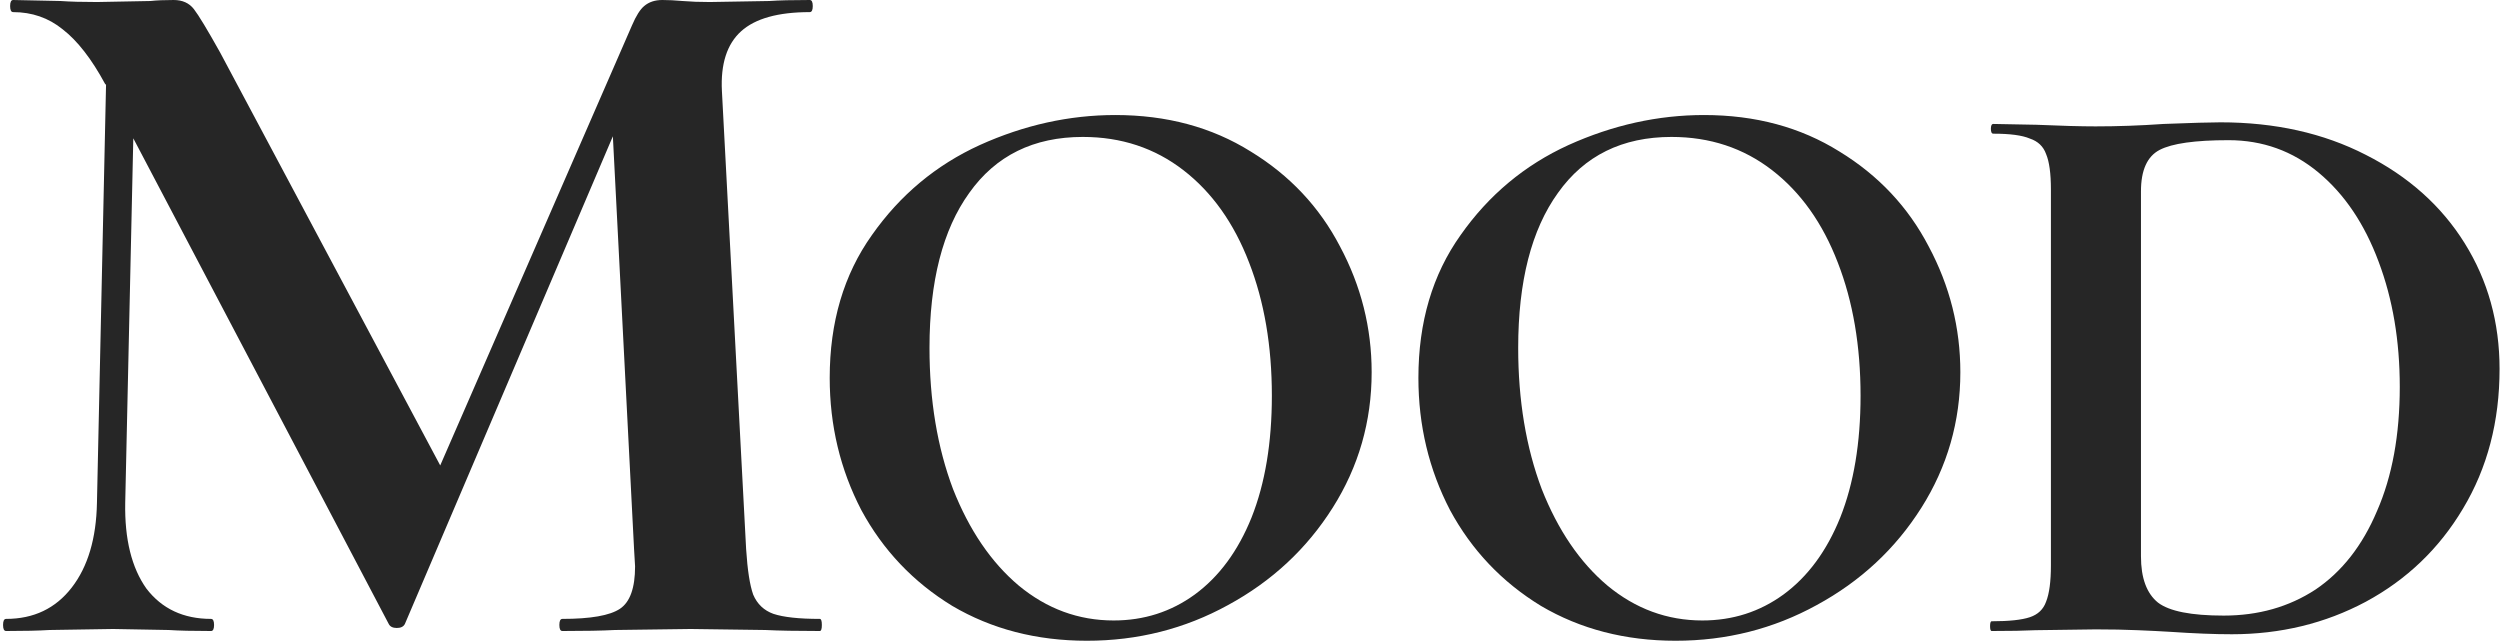
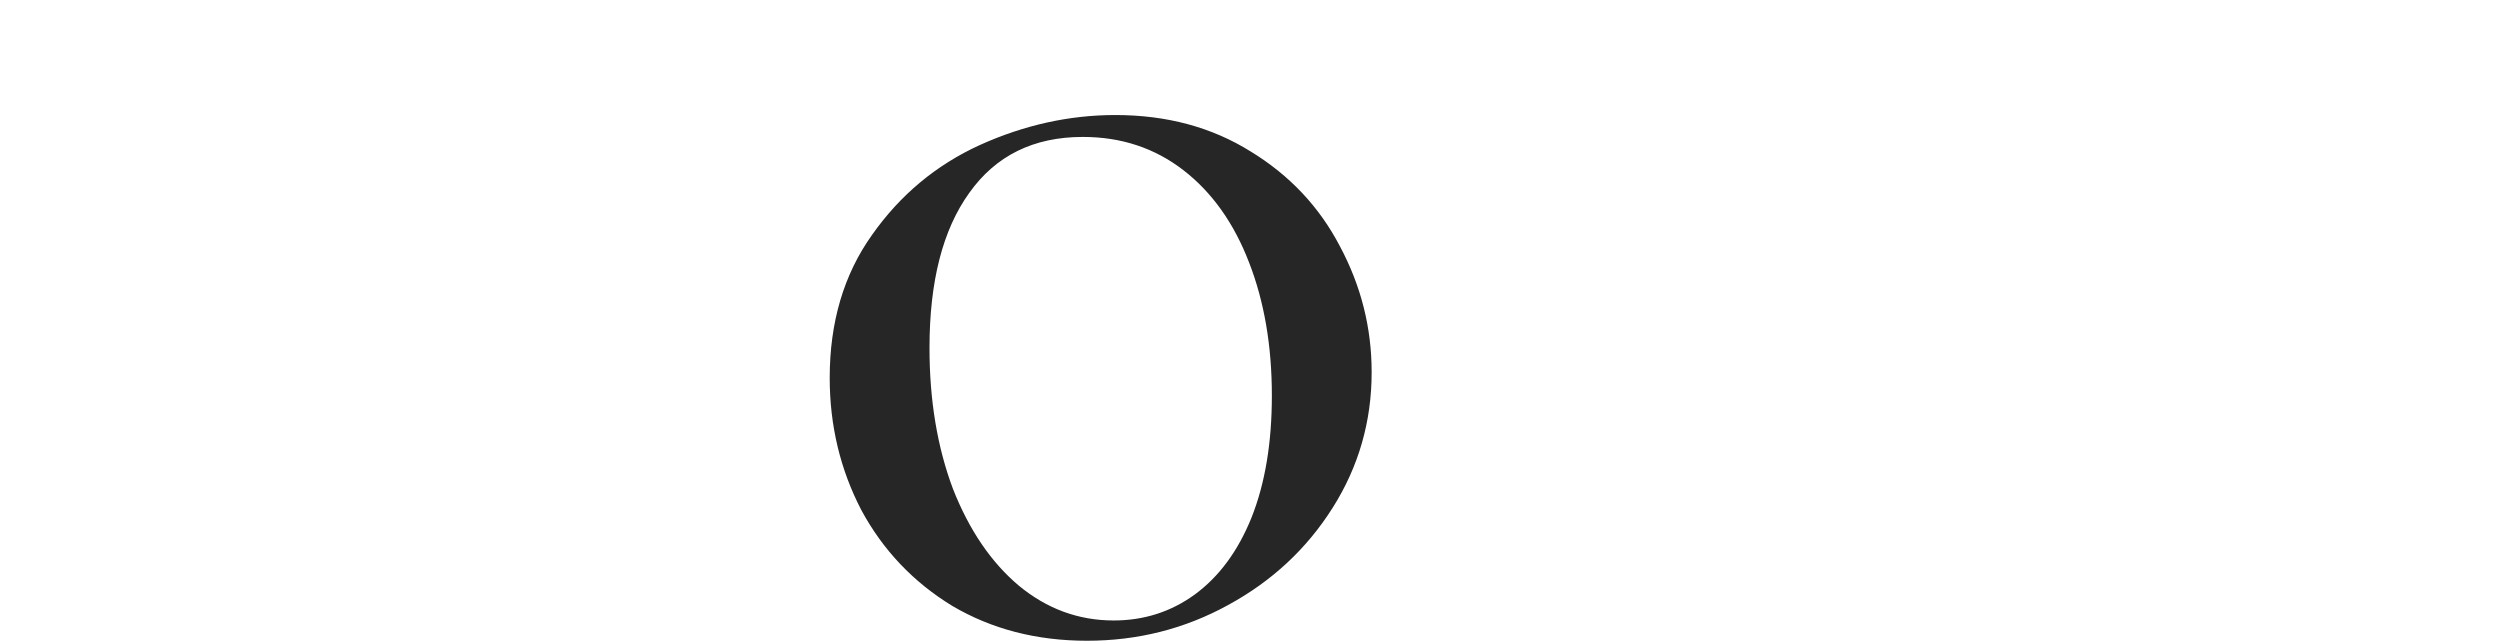
<svg xmlns="http://www.w3.org/2000/svg" width="416" height="107" viewBox="0 0 416 107" fill="none">
-   <path d="M371.377 105.54C368.497 105.54 365.077 105.405 361.117 105.135C359.677 105.045 357.877 104.955 355.717 104.865C353.647 104.775 351.307 104.73 348.697 104.73L338.707 104.865C336.907 104.955 334.477 105 331.417 105C331.237 105 331.147 104.73 331.147 104.19C331.147 103.65 331.237 103.38 331.417 103.38C334.297 103.38 336.412 103.155 337.762 102.705C339.112 102.255 340.012 101.4 340.462 100.14C341.002 98.79 341.272 96.766 341.272 94.066V31.561C341.272 28.86 341.002 26.881 340.462 25.62C340.012 24.36 339.112 23.506 337.762 23.055C336.502 22.515 334.477 22.245 331.687 22.245C331.417 22.245 331.282 21.976 331.282 21.436C331.282 20.895 331.417 20.625 331.687 20.625L338.842 20.761C342.982 20.941 346.267 21.03 348.697 21.03C352.387 21.03 356.167 20.895 360.037 20.625C364.717 20.445 367.867 20.355 369.487 20.355C378.577 20.355 386.632 22.155 393.652 25.756C400.762 29.355 406.252 34.261 410.122 40.471C413.992 46.681 415.927 53.656 415.927 61.395C415.927 70.126 413.902 77.865 409.852 84.615C405.892 91.275 400.492 96.451 393.652 100.14C386.902 103.74 379.477 105.54 371.377 105.54ZM370.027 102.435C375.787 102.435 380.872 100.995 385.282 98.115C389.692 95.145 393.112 90.781 395.542 85.02C398.062 79.26 399.322 72.376 399.322 64.365C399.322 56.715 398.152 49.785 395.812 43.575C393.472 37.276 390.142 32.325 385.822 28.726C381.502 25.125 376.507 23.326 370.837 23.326C365.257 23.326 361.432 23.866 359.362 24.945C357.292 26.026 356.257 28.32 356.257 31.831V92.581C356.257 96.18 357.202 98.746 359.092 100.275C360.982 101.715 364.627 102.435 370.027 102.435Z" fill="black" fill-opacity="0.85" />
-   <path d="M278.817 106.621C270.447 106.621 262.977 104.686 256.407 100.816C249.927 96.856 244.887 91.546 241.287 84.886C237.777 78.136 236.022 70.801 236.022 62.881C236.022 53.611 238.362 45.691 243.042 39.121C247.722 32.461 253.707 27.466 260.997 24.136C268.377 20.806 275.892 19.141 283.542 19.141C292.092 19.141 299.607 21.166 306.087 25.216C312.567 29.176 317.517 34.441 320.937 41.011C324.447 47.581 326.202 54.556 326.202 61.936C326.202 70.126 324.042 77.641 319.722 84.481C315.402 91.321 309.597 96.721 302.307 100.681C295.107 104.641 287.277 106.621 278.817 106.621ZM283.272 103.246C288.312 103.246 292.812 101.806 296.772 98.926C300.822 95.956 303.972 91.681 306.222 86.101C308.472 80.431 309.597 73.681 309.597 65.851C309.597 57.571 308.337 50.191 305.817 43.711C303.297 37.141 299.652 32.011 294.882 28.321C290.112 24.631 284.532 22.786 278.142 22.786C269.952 22.786 263.652 25.891 259.242 32.101C254.832 38.221 252.627 46.816 252.627 57.886C252.627 66.616 253.932 74.446 256.542 81.376C259.242 88.216 262.887 93.571 267.477 97.441C272.157 101.311 277.422 103.246 283.272 103.246Z" fill="black" fill-opacity="0.85" />
  <path d="M180.858 106.621C172.488 106.621 165.018 104.686 158.448 100.816C151.968 96.856 146.928 91.546 143.328 84.886C139.818 78.136 138.063 70.801 138.063 62.881C138.063 53.611 140.403 45.691 145.083 39.121C149.763 32.461 155.748 27.466 163.038 24.136C170.418 20.806 177.933 19.141 185.583 19.141C194.133 19.141 201.648 21.166 208.128 25.216C214.608 29.176 219.558 34.441 222.978 41.011C226.488 47.581 228.243 54.556 228.243 61.936C228.243 70.126 226.083 77.641 221.763 84.481C217.443 91.321 211.638 96.721 204.348 100.681C197.148 104.641 189.318 106.621 180.858 106.621ZM185.313 103.246C190.353 103.246 194.853 101.806 198.813 98.926C202.863 95.956 206.013 91.681 208.263 86.101C210.513 80.431 211.638 73.681 211.638 65.851C211.638 57.571 210.378 50.191 207.858 43.711C205.338 37.141 201.693 32.011 196.923 28.321C192.153 24.631 186.573 22.786 180.183 22.786C171.993 22.786 165.693 25.891 161.283 32.101C156.873 38.221 154.668 46.816 154.668 57.886C154.668 66.616 155.973 74.446 158.583 81.376C161.283 88.216 164.928 93.571 169.518 97.441C174.198 101.311 179.463 103.246 185.313 103.246Z" fill="black" fill-opacity="0.85" />
-   <path d="M136.421 102.984C136.645 102.984 136.757 103.32 136.757 103.992C136.757 104.664 136.645 105 136.421 105C132.613 105 129.589 104.944 127.349 104.832L114.917 104.664L102.317 104.832C100.189 104.944 97.277 105 93.581 105C93.245 105 93.077 104.664 93.077 103.992C93.077 103.32 93.245 102.984 93.581 102.984C98.285 102.984 101.477 102.424 103.157 101.304C104.837 100.184 105.677 97.832 105.677 94.248L105.509 91.392L101.981 22.68L67.373 103.824C67.149 104.272 66.701 104.496 66.029 104.496C65.357 104.496 64.909 104.272 64.685 103.824L22.181 23.016L20.837 83.664C20.725 89.712 21.901 94.472 24.365 97.944C26.941 101.304 30.525 102.984 35.117 102.984C35.453 102.984 35.621 103.32 35.621 103.992C35.621 104.664 35.453 105 35.117 105C32.093 105 29.741 104.944 28.061 104.832L18.821 104.664L8.237 104.832C6.445 104.944 4.037 105 1.013 105C0.677 105 0.509 104.664 0.509 103.992C0.509 103.32 0.677 102.984 1.013 102.984C5.605 102.984 9.245 101.248 11.933 97.776C14.621 94.304 16.021 89.6 16.133 83.664L17.645 14.112L17.477 13.944C15.237 9.8 12.885 6.776 10.421 4.872C8.069 2.968 5.325 2.016 2.189 2.016C1.853 2.016 1.685 1.68 1.685 1.008C1.685 0.336 1.853 0 2.189 0L10.085 0.168C11.653 0.28 13.669 0.336 16.133 0.336L25.037 0.168C26.045 0.056 27.333 0 28.901 0C30.357 0 31.477 0.504 32.261 1.512C33.045 2.52 34.501 4.928 36.629 8.736L73.253 77.448L105.173 4.2C105.845 2.632 106.517 1.568 107.189 1.008C107.973 0.336 108.981 0 110.213 0C111.221 0 112.341 0.056 113.573 0.168C114.917 0.28 116.429 0.336 118.109 0.336L128.021 0.168C129.589 0.056 131.829 0 134.741 0C135.077 0 135.245 0.336 135.245 1.008C135.245 1.68 135.077 2.016 134.741 2.016C129.477 2.016 125.669 3.08 123.317 5.208C120.965 7.336 119.901 10.64 120.125 15.12L124.157 91.392C124.381 94.864 124.773 97.384 125.333 98.952C126.005 100.52 127.125 101.584 128.693 102.144C130.373 102.704 132.949 102.984 136.421 102.984Z" fill="black" fill-opacity="0.85" />
</svg>